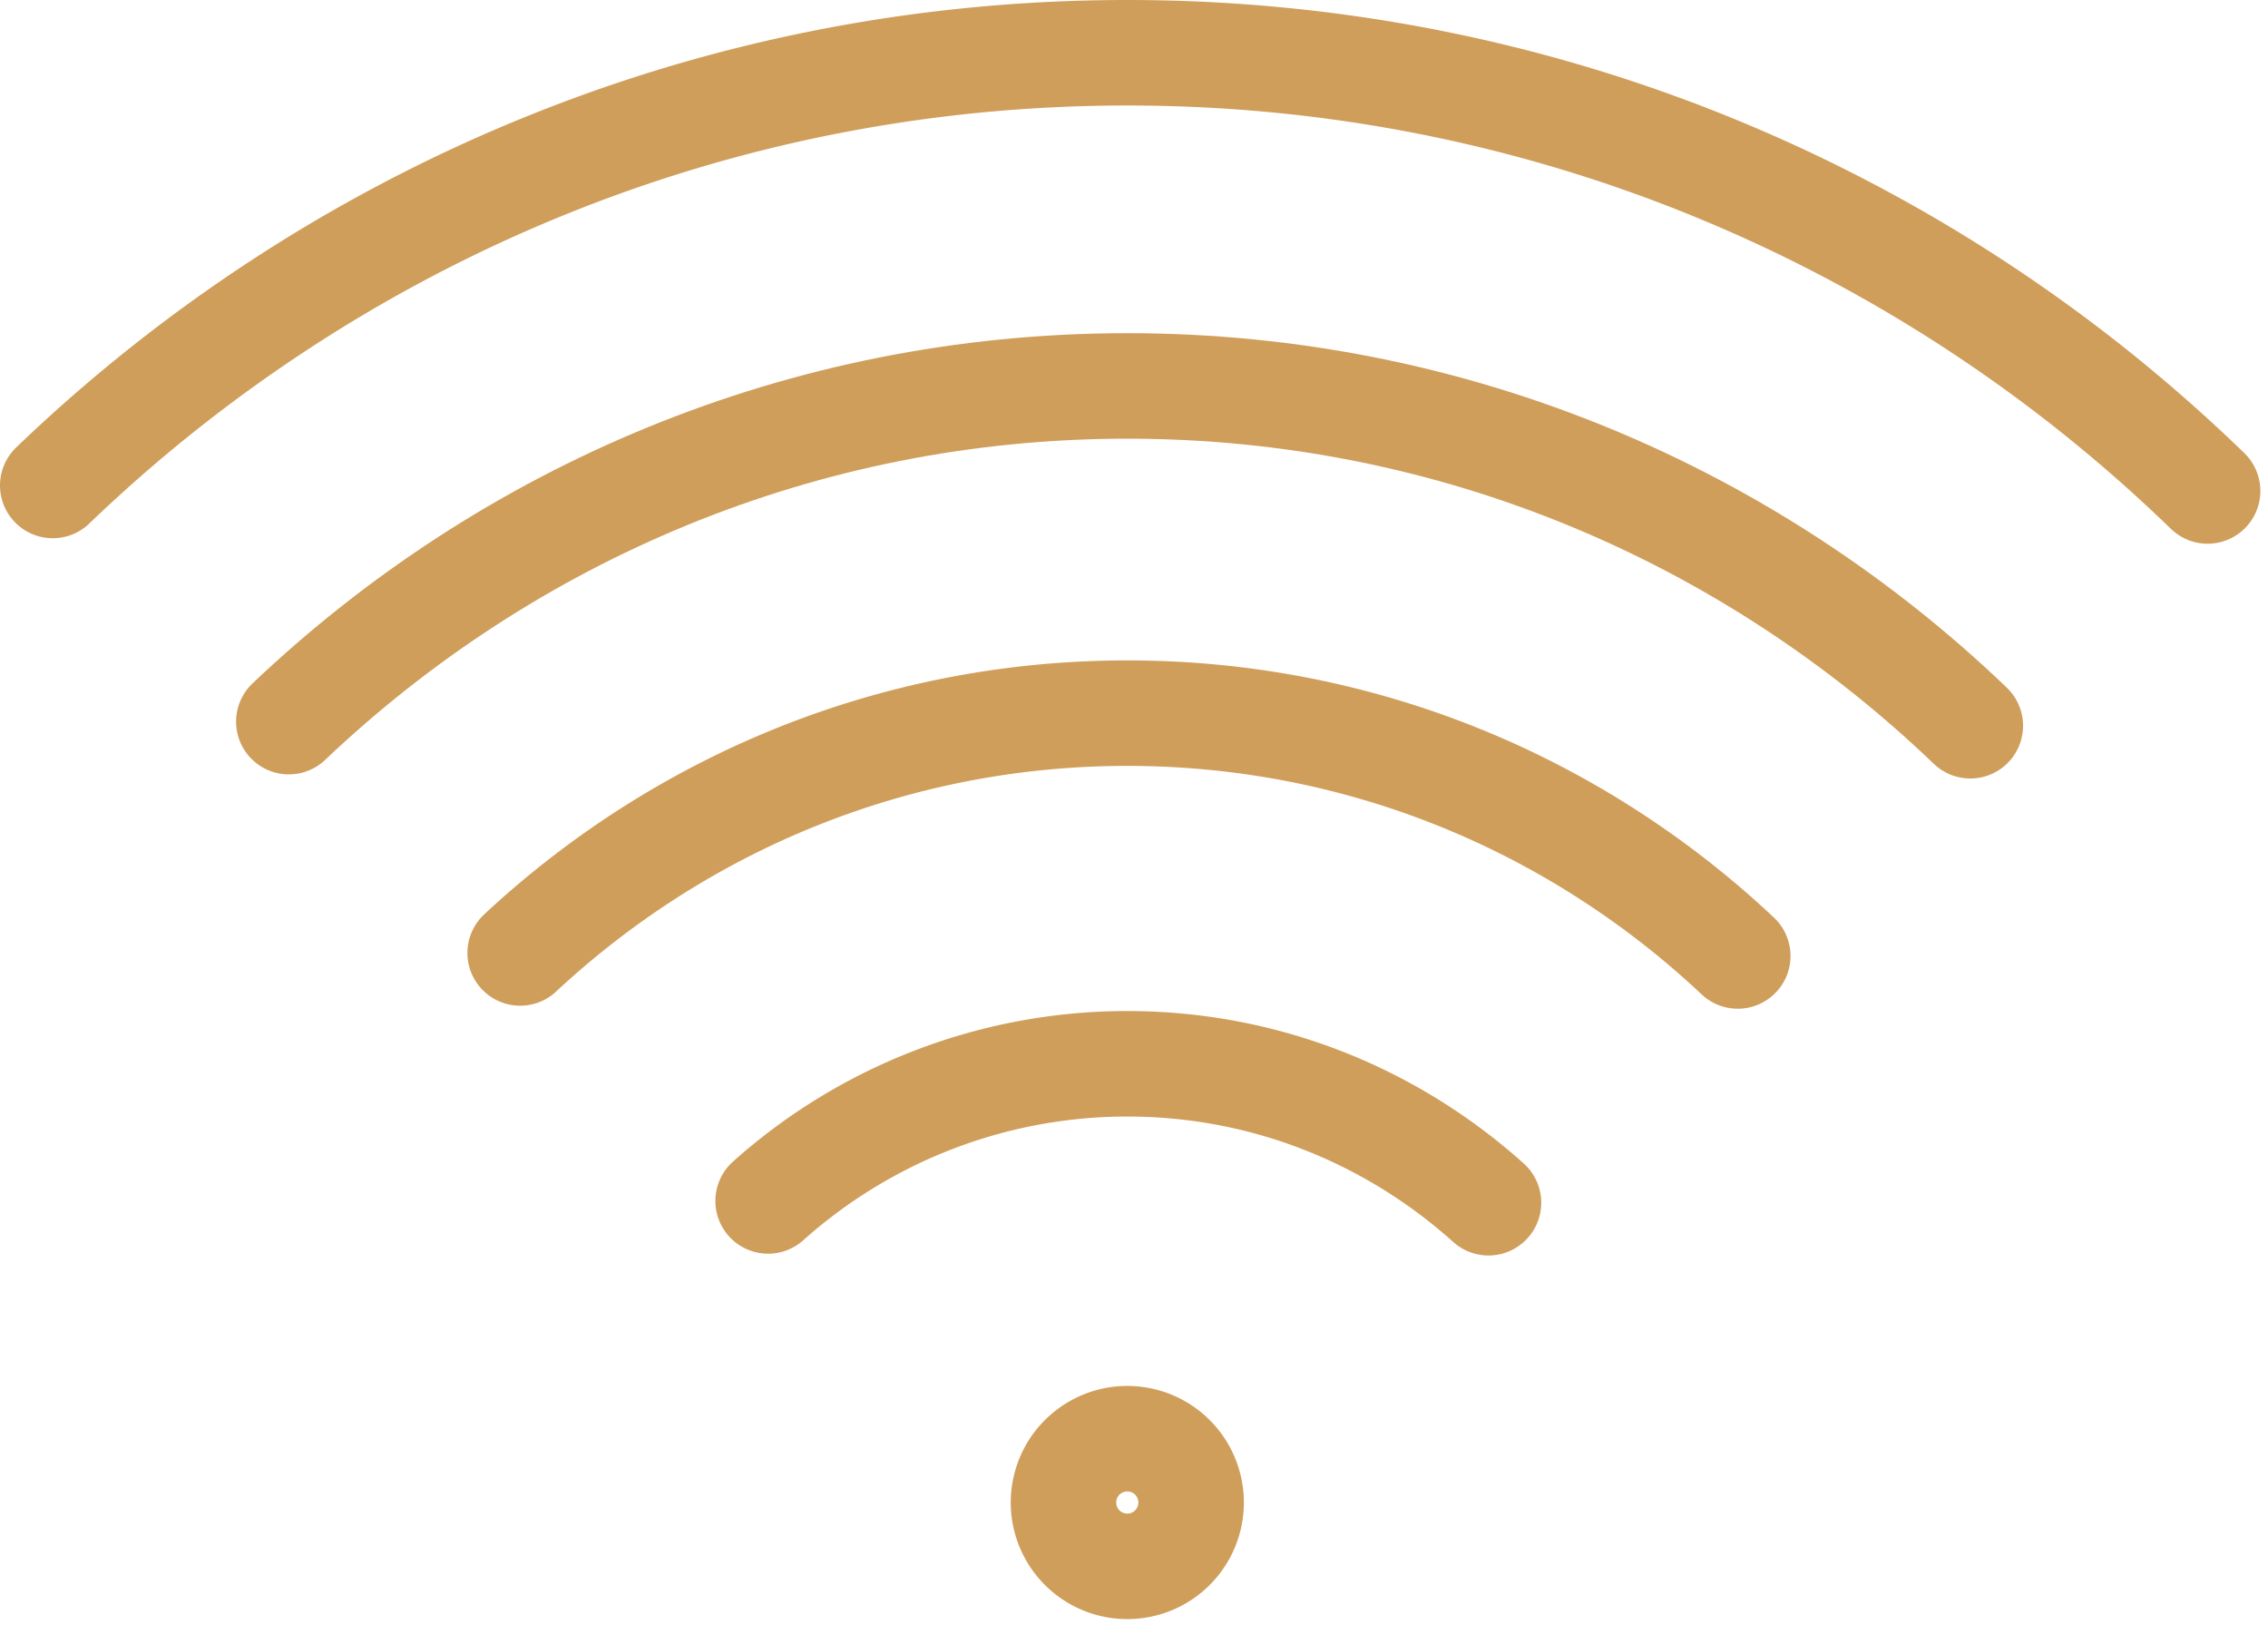
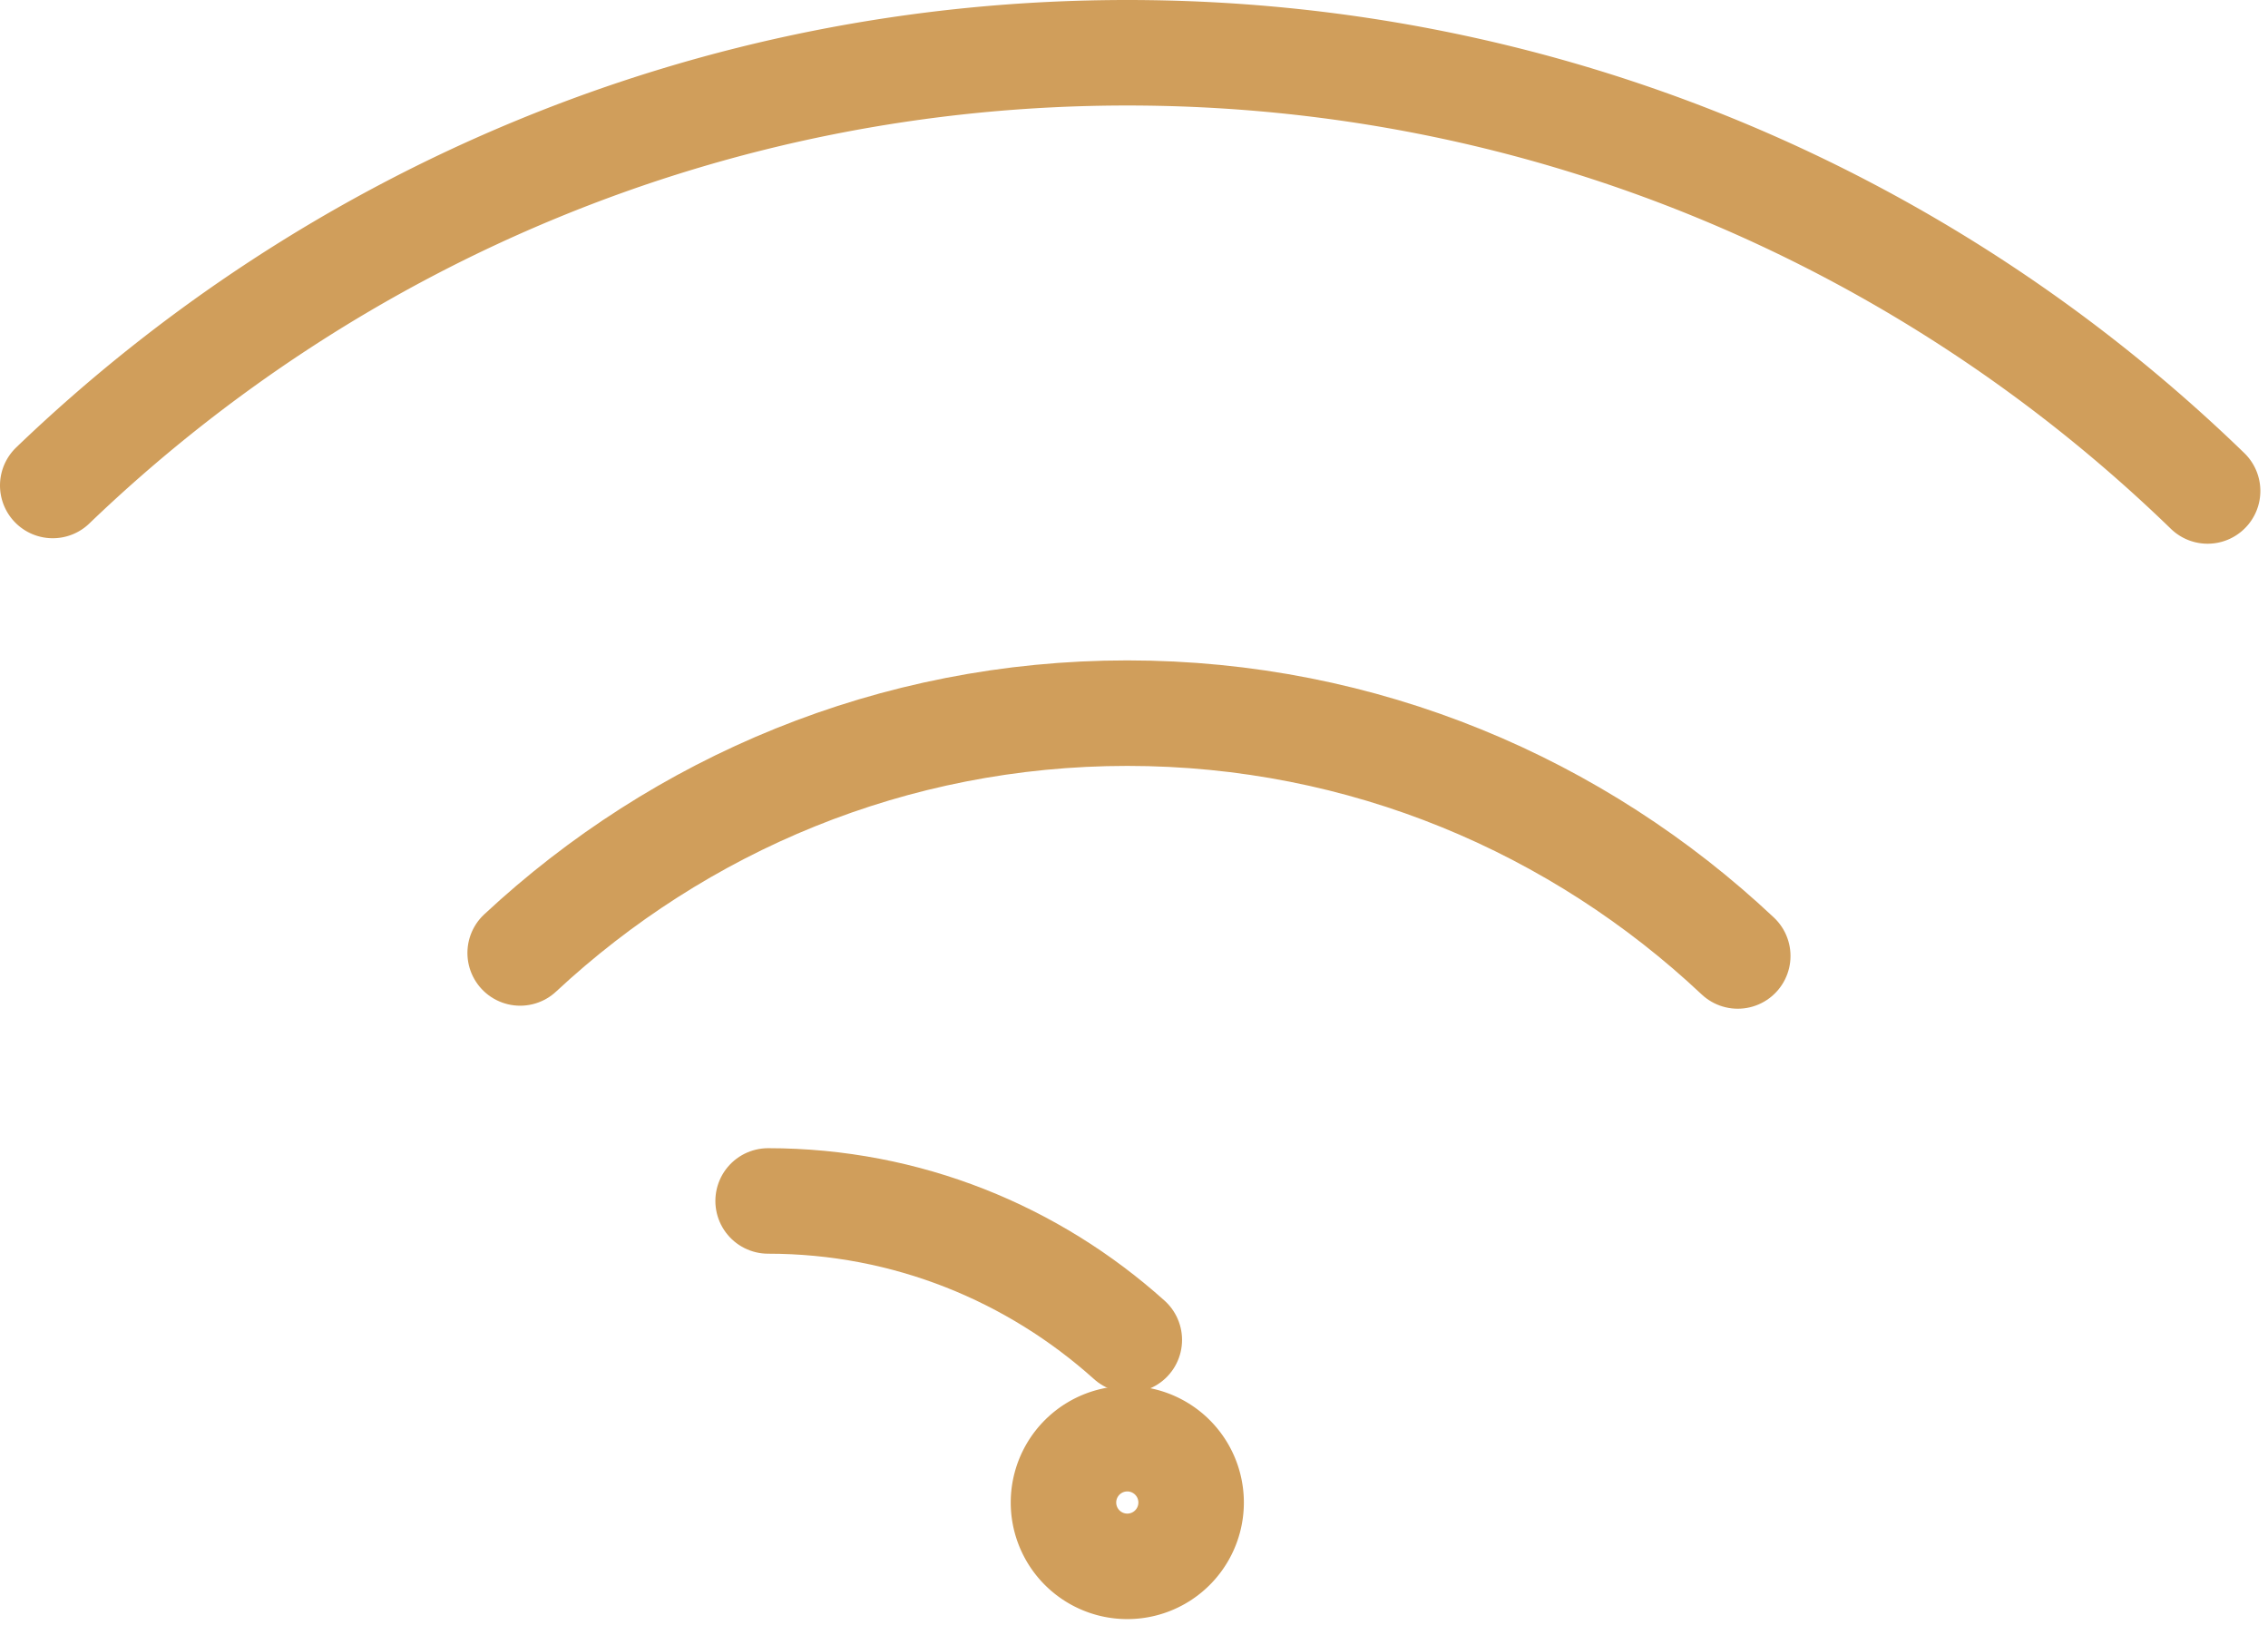
<svg xmlns="http://www.w3.org/2000/svg" width="43" height="31">
  <g fill="none" fill-rule="evenodd" stroke="#d09e5b" stroke-linecap="round" stroke-linejoin="round" stroke-width="2">
-     <path d="M14.563 22.766a10.214 10.214 0 0 1 6.81-2.6c2.635 0 5.03 1.002 6.848 2.634M9.862 18.065c3.02-2.813 7.058-4.546 11.511-4.546 4.483 0 8.547 1.756 11.574 4.603" />
-     <path d="M5.476 13.68c4.144-3.935 9.732-6.364 15.897-6.364 6.207 0 11.831 2.46 15.983 6.442" />
+     <path d="M14.563 22.766c2.635 0 5.03 1.002 6.848 2.634M9.862 18.065c3.02-2.813 7.058-4.546 11.511-4.546 4.483 0 8.547 1.756 11.574 4.603" />
    <path d="M1 9.203C6.288 4.126 13.463 1 21.373 1c7.964 0 15.183 3.168 20.482 8.307M22.583 28.483a1.21 1.21 0 1 1-2.42 0 1.21 1.21 0 0 1 2.42 0Z" />
  </g>
</svg>